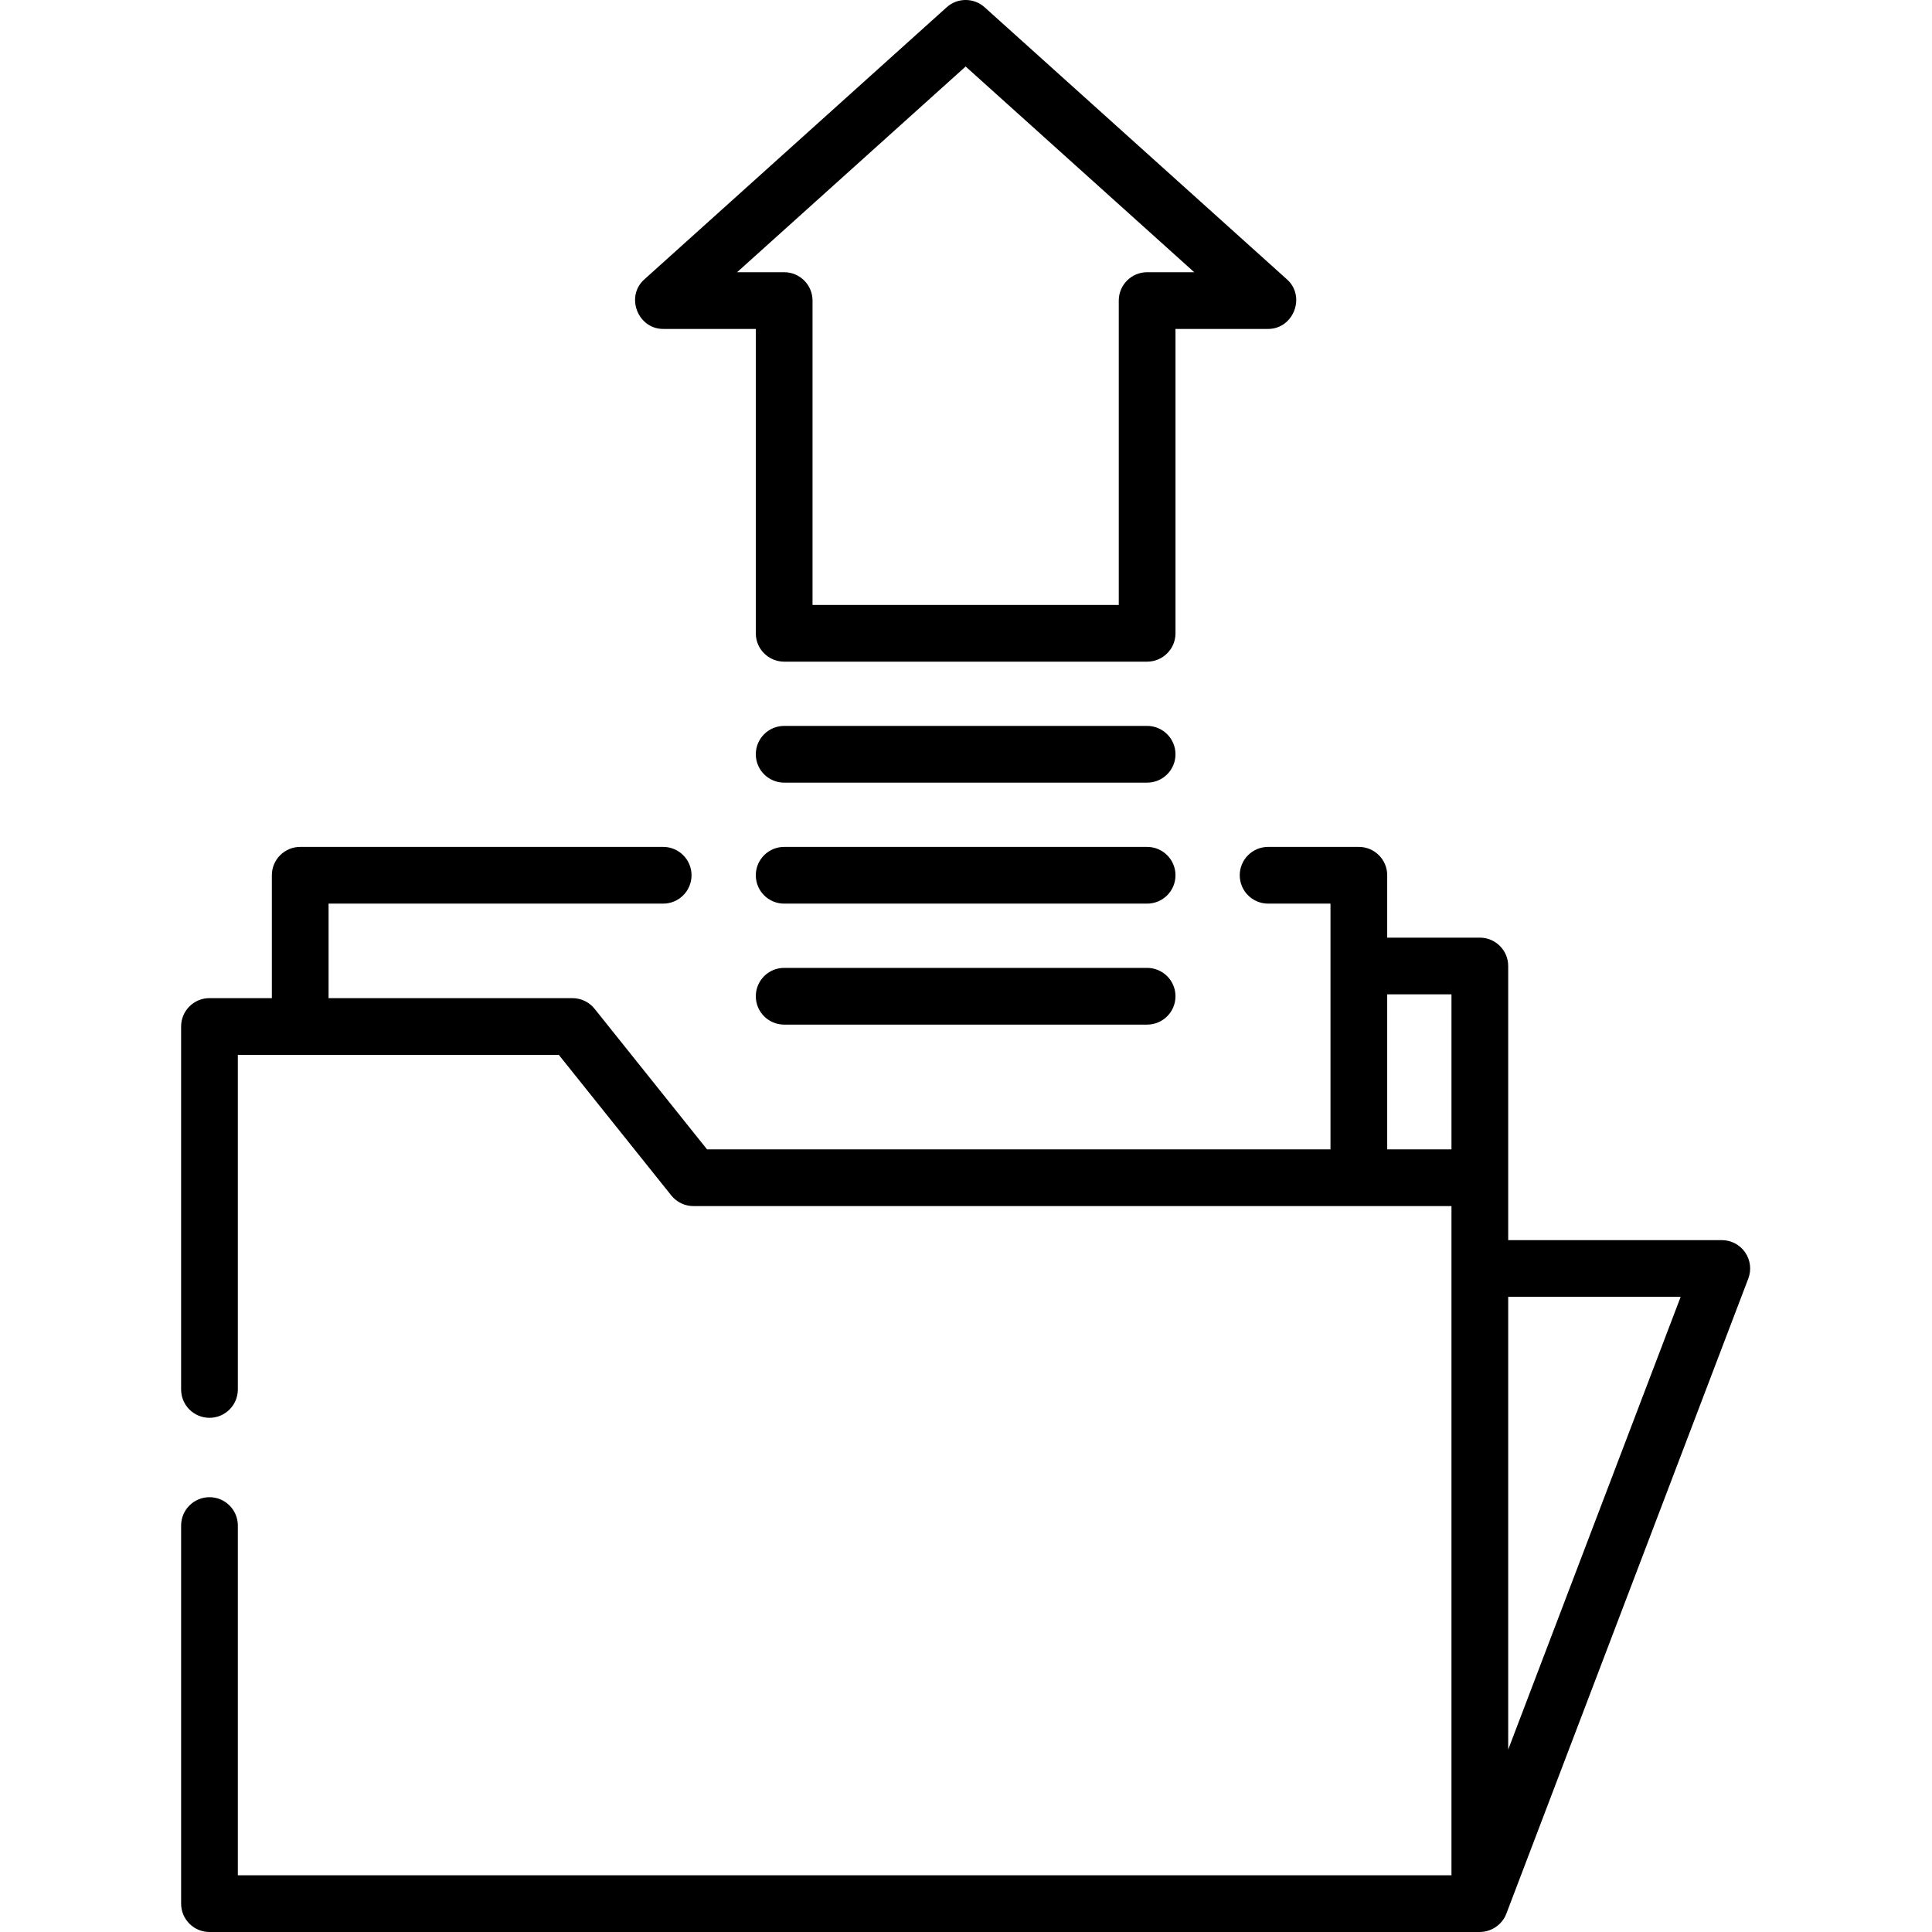
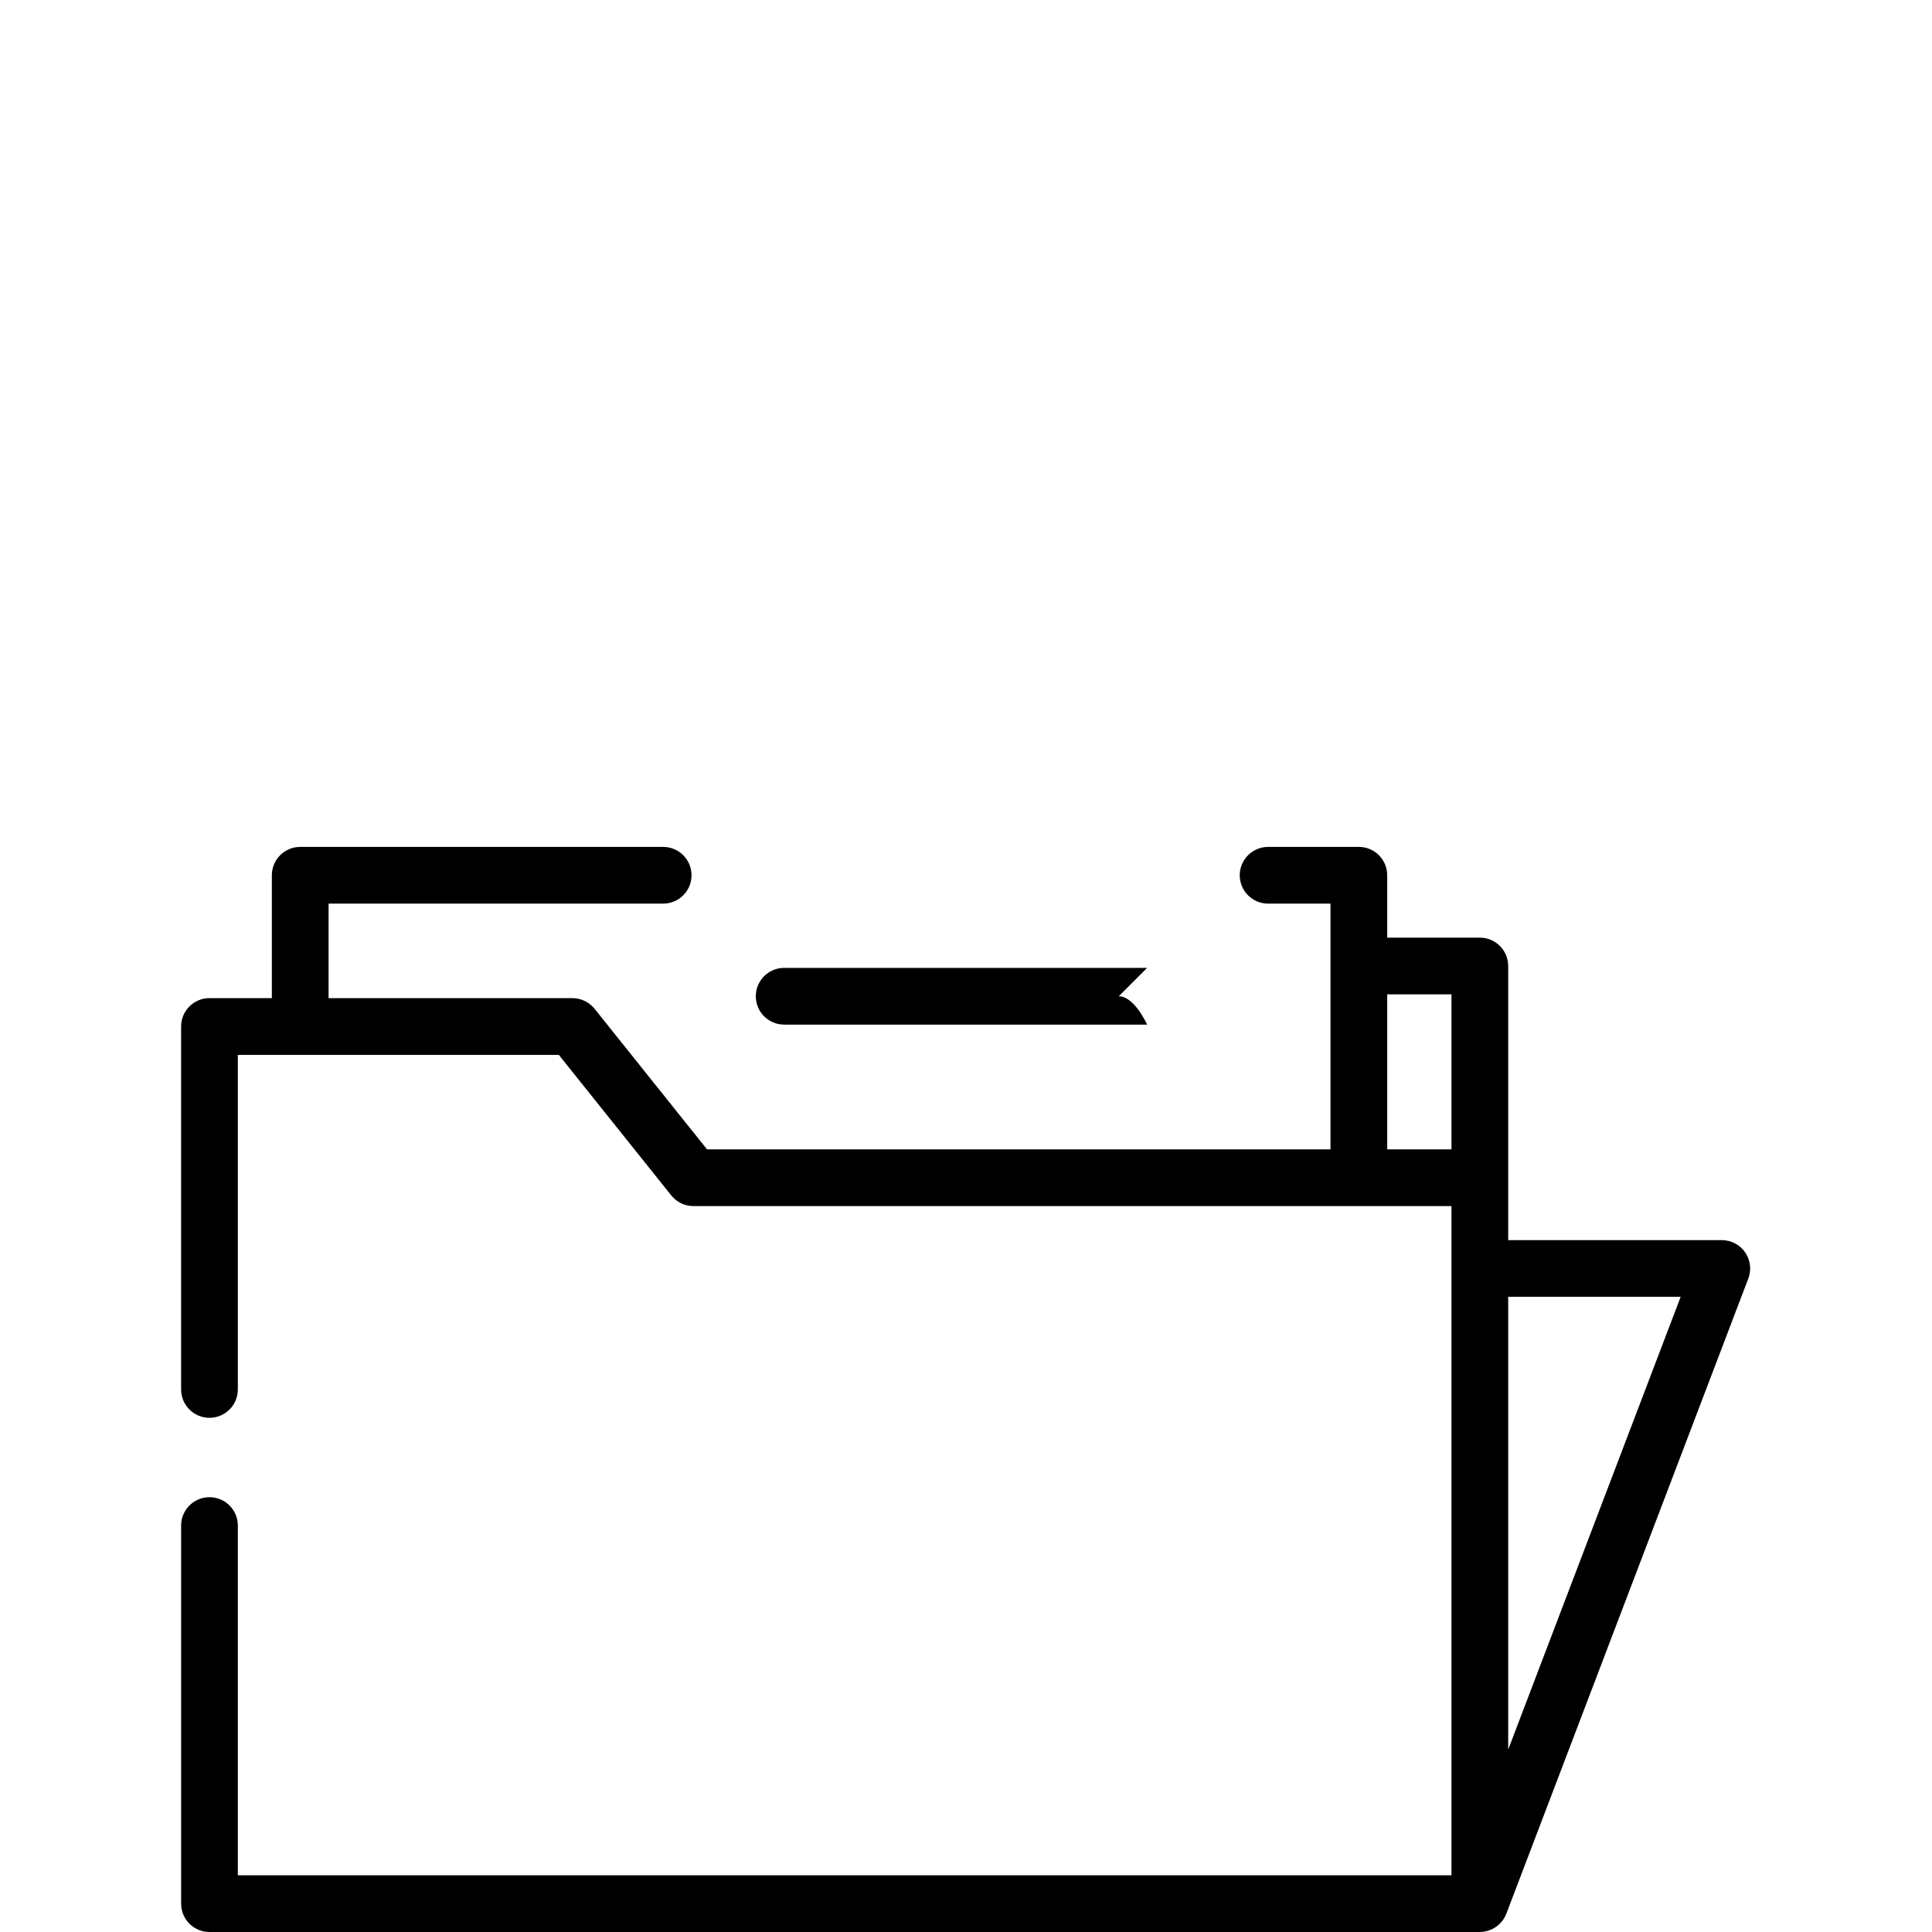
<svg xmlns="http://www.w3.org/2000/svg" height="512pt" viewBox="-48 0 512 512" width="512pt">
  <path d="m414.484 331.895c-1.402-2.035-3.715-3.25-6.188-3.25h-56.609v-72.645c0-4.148-3.363-7.516-7.516-7.516h-24.547v-16.531c0-4.148-3.367-7.516-7.516-7.516h-24.047c-4.148 0-7.516 3.367-7.516 7.516 0 4.152 3.367 7.516 7.516 7.516h16.531v65.129h-165.215l-29.809-37.262c-1.426-1.781-3.586-2.816-5.867-2.816h-64.625v-25.051h88.672c4.148 0 7.516-3.363 7.516-7.516 0-4.148-3.367-7.516-7.516-7.516h-96.188c-4.152 0-7.516 3.367-7.516 7.516v32.562h-16.531c-4.152 0-7.516 3.363-7.516 7.516v96.188c0 4.152 3.363 7.516 7.516 7.516 4.148 0 7.516-3.363 7.516-7.516v-88.672h85.059l29.809 37.258c1.426 1.781 3.586 2.82 5.867 2.82h200.891v177.344h-321.625v-92.68c0-4.152-3.367-7.516-7.516-7.516-4.152 0-7.516 3.363-7.516 7.516v100.195c0 4.152 3.363 7.516 7.516 7.516h336.613c3.094 0 5.961-1.941 7.066-4.84l64.125-168.328c.879-2.309.566-4.902-.836-6.938zm-94.859-27.301v-41.078h17.031v41.078zm32.062 159.059v-119.98h45.707zm0 0" />
-   <path d="m127.75 87.172h24.547v80.656c0 4.152 3.363 7.516 7.516 7.516h96.188c4.148 0 7.516-3.363 7.516-7.516v-80.656h24.547c6.738 0 10.043-8.59 5.027-13.102l-80.156-72.141c-2.859-2.574-7.199-2.574-10.055 0l-80.156 72.141c-5.016 4.512-1.711 13.102 5.027 13.102zm80.156-69.547 60.574 54.516h-12.48c-4.148 0-7.516 3.363-7.516 7.516v80.656h-81.156v-80.656c0-4.152-3.367-7.516-7.516-7.516h-12.48zm0 0" />
-   <path d="m256 192.375h-96.188c-4.152 0-7.516 3.363-7.516 7.516s3.363 7.516 7.516 7.516h96.188c4.148 0 7.516-3.363 7.516-7.516s-3.367-7.516-7.516-7.516zm0 0" />
-   <path d="m256 224.438h-96.188c-4.152 0-7.516 3.363-7.516 7.516s3.363 7.516 7.516 7.516h96.188c4.148 0 7.516-3.363 7.516-7.516s-3.367-7.516-7.516-7.516zm0 0" />
-   <path d="m256 256.5h-96.188c-4.152 0-7.516 3.363-7.516 7.516s3.363 7.516 7.516 7.516h96.188c4.148 0 7.516-3.363 7.516-7.516s-3.367-7.516-7.516-7.516zm0 0" />
+   <path d="m256 256.5h-96.188c-4.152 0-7.516 3.363-7.516 7.516s3.363 7.516 7.516 7.516h96.188s-3.367-7.516-7.516-7.516zm0 0" />
</svg>